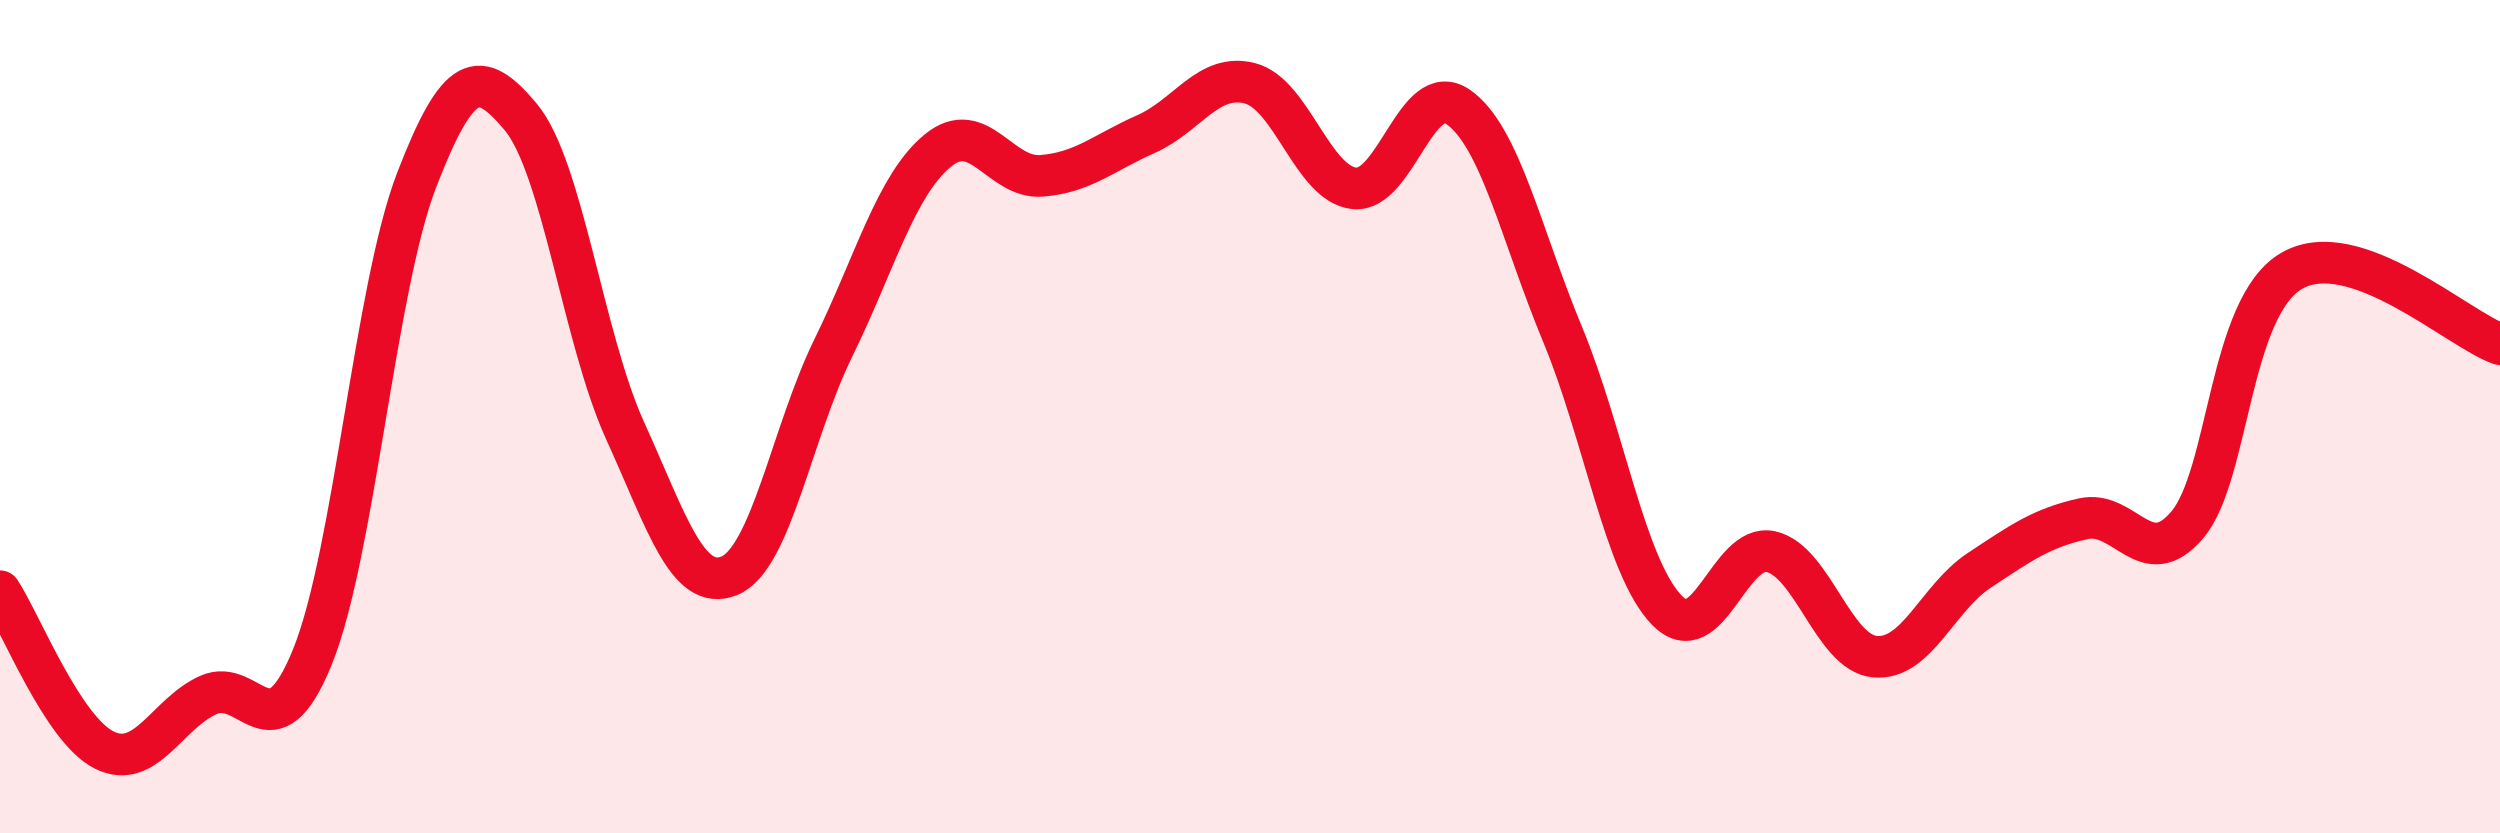
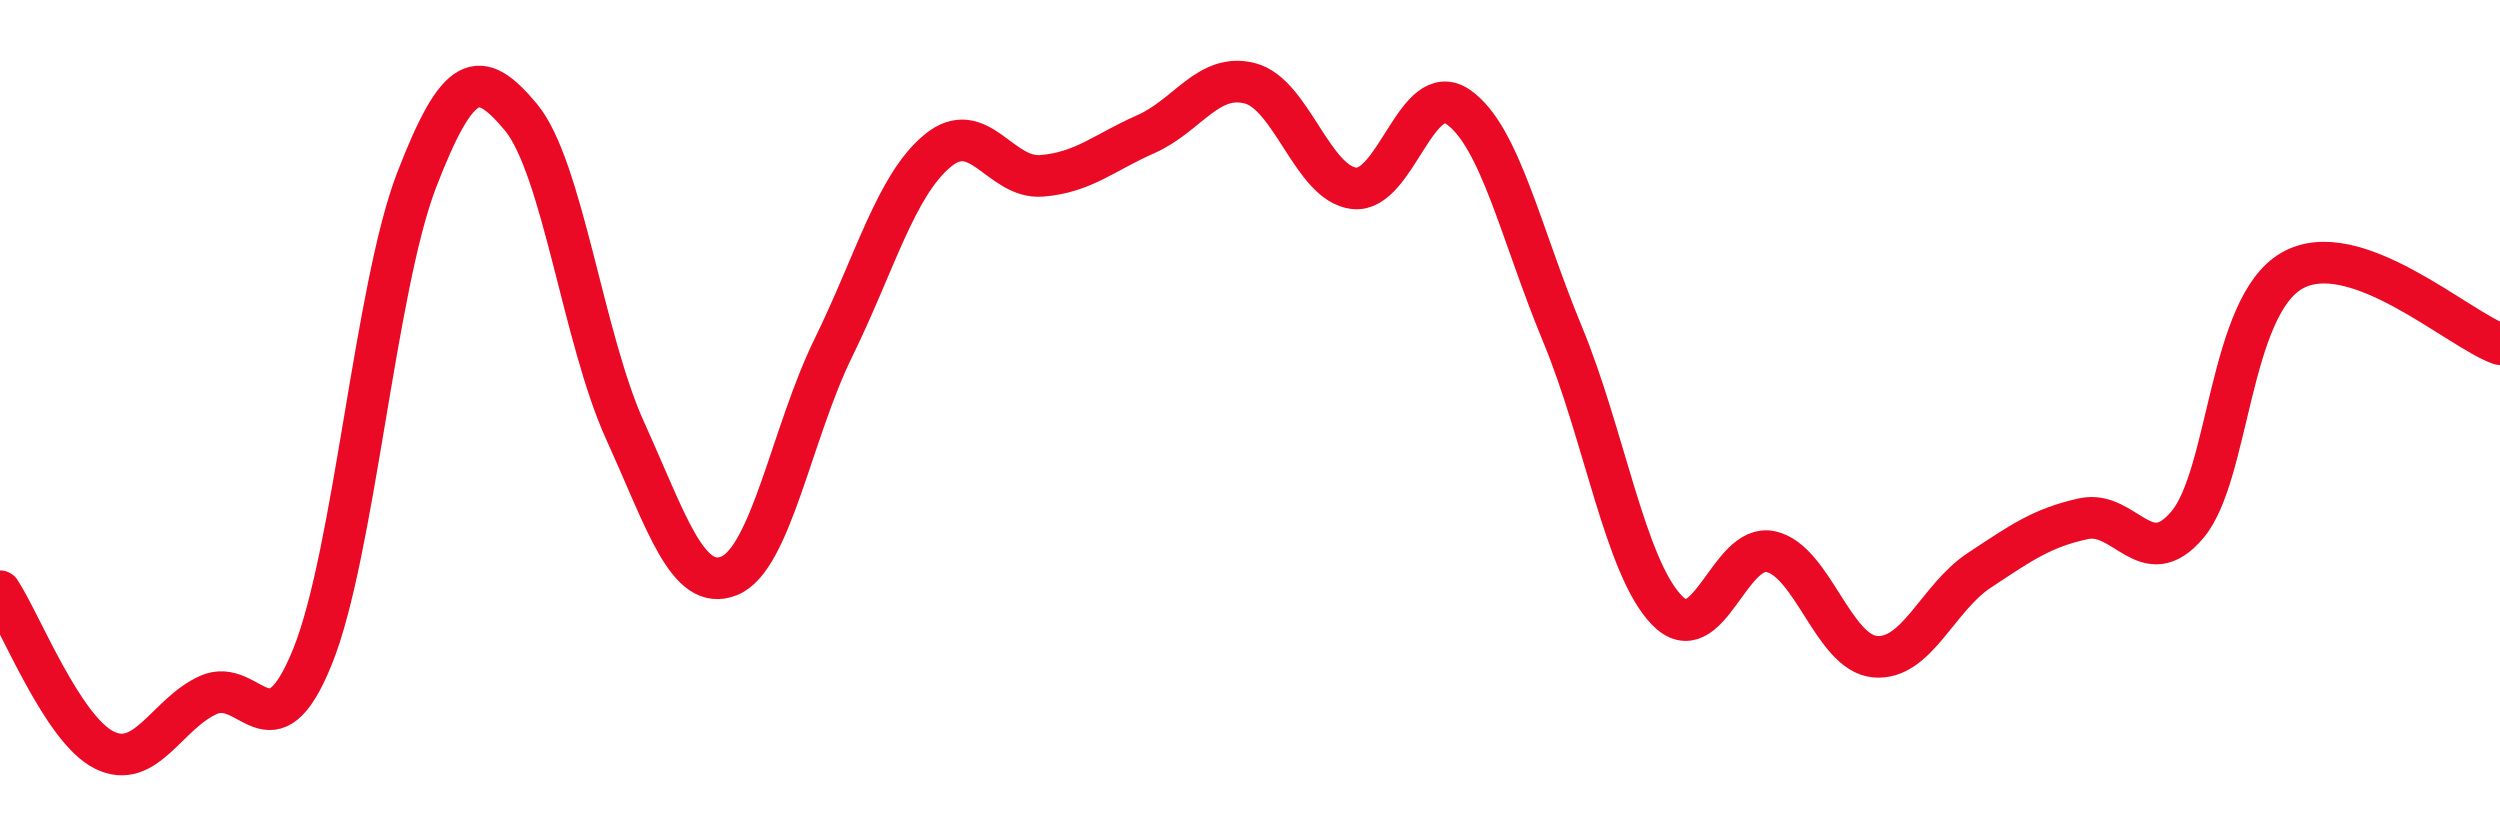
<svg xmlns="http://www.w3.org/2000/svg" width="60" height="20" viewBox="0 0 60 20">
-   <path d="M 0,14.19 C 0.5,14.95 1.5,17.5 2.5,18 C 3.5,18.5 4,17.13 5,16.68 C 6,16.23 6.5,18.23 7.5,15.76 C 8.5,13.29 9,6.91 10,4.32 C 11,1.73 11.5,1.61 12.5,2.81 C 13.5,4.01 14,8.13 15,10.33 C 16,12.53 16.5,14.22 17.5,13.82 C 18.5,13.42 19,10.39 20,8.35 C 21,6.31 21.5,4.45 22.5,3.62 C 23.5,2.79 24,4.3 25,4.22 C 26,4.14 26.5,3.66 27.5,3.22 C 28.5,2.78 29,1.74 30,2 C 31,2.26 31.5,4.41 32.5,4.52 C 33.5,4.63 34,1.87 35,2.57 C 36,3.27 36.5,5.61 37.5,8.02 C 38.5,10.43 39,13.6 40,14.64 C 41,15.68 41.5,13.02 42.5,13.24 C 43.5,13.46 44,15.67 45,15.76 C 46,15.85 46.5,14.35 47.5,13.69 C 48.5,13.03 49,12.67 50,12.45 C 51,12.23 51.5,13.78 52.5,12.59 C 53.5,11.4 53.5,7.37 55,6.5 C 56.5,5.63 59,7.91 60,8.26L60 20L0 20Z" fill="#EB0A25" opacity="0.1" stroke-linecap="round" stroke-linejoin="round" />
  <path d="M 0,14.19 C 0.5,14.95 1.5,17.5 2.5,18 C 3.5,18.5 4,17.13 5,16.68 C 6,16.23 6.5,18.23 7.5,15.76 C 8.5,13.29 9,6.91 10,4.32 C 11,1.73 11.5,1.61 12.5,2.81 C 13.5,4.01 14,8.13 15,10.33 C 16,12.53 16.5,14.22 17.5,13.82 C 18.5,13.42 19,10.39 20,8.35 C 21,6.31 21.5,4.45 22.5,3.62 C 23.5,2.79 24,4.3 25,4.22 C 26,4.14 26.5,3.66 27.5,3.22 C 28.5,2.78 29,1.74 30,2 C 31,2.26 31.5,4.41 32.5,4.52 C 33.5,4.63 34,1.87 35,2.57 C 36,3.27 36.5,5.61 37.5,8.02 C 38.5,10.43 39,13.6 40,14.64 C 41,15.68 41.5,13.02 42.5,13.24 C 43.5,13.46 44,15.67 45,15.76 C 46,15.85 46.5,14.35 47.5,13.69 C 48.5,13.03 49,12.67 50,12.45 C 51,12.23 51.5,13.78 52.5,12.59 C 53.5,11.4 53.5,7.37 55,6.5 C 56.5,5.63 59,7.91 60,8.26" stroke="#EB0A25" stroke-width="1" fill="none" stroke-linecap="round" stroke-linejoin="round" />
</svg>